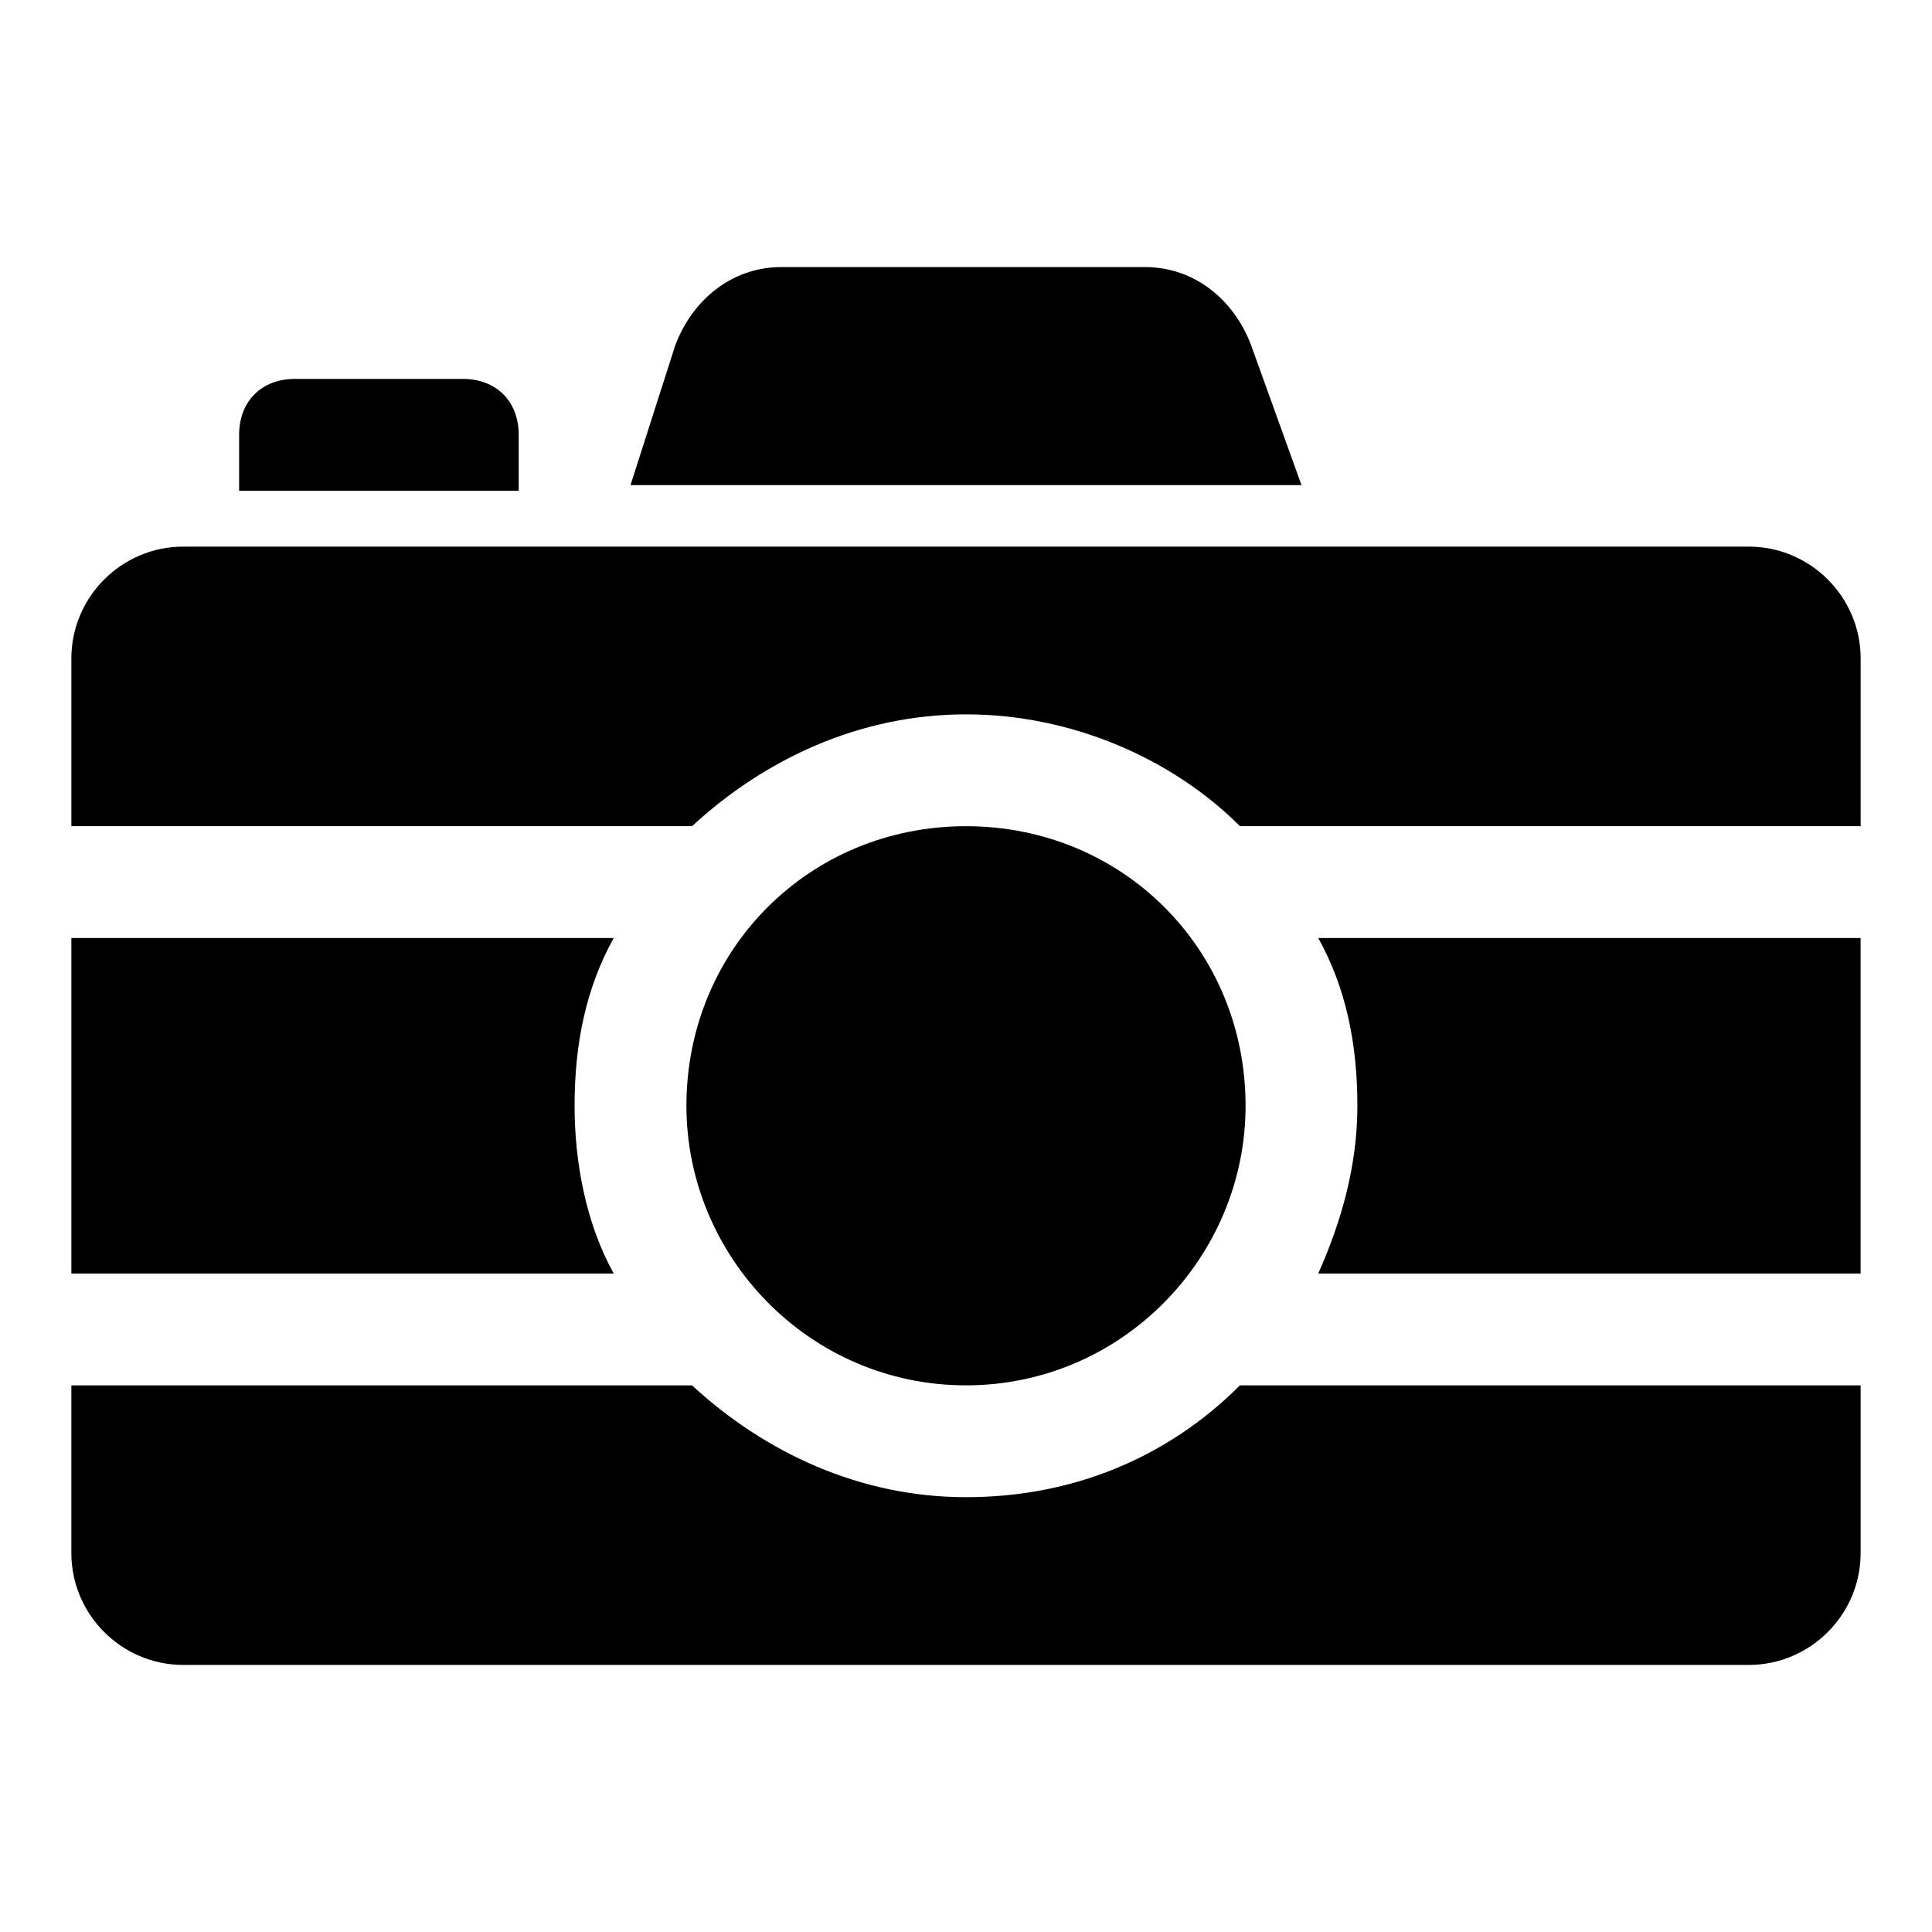
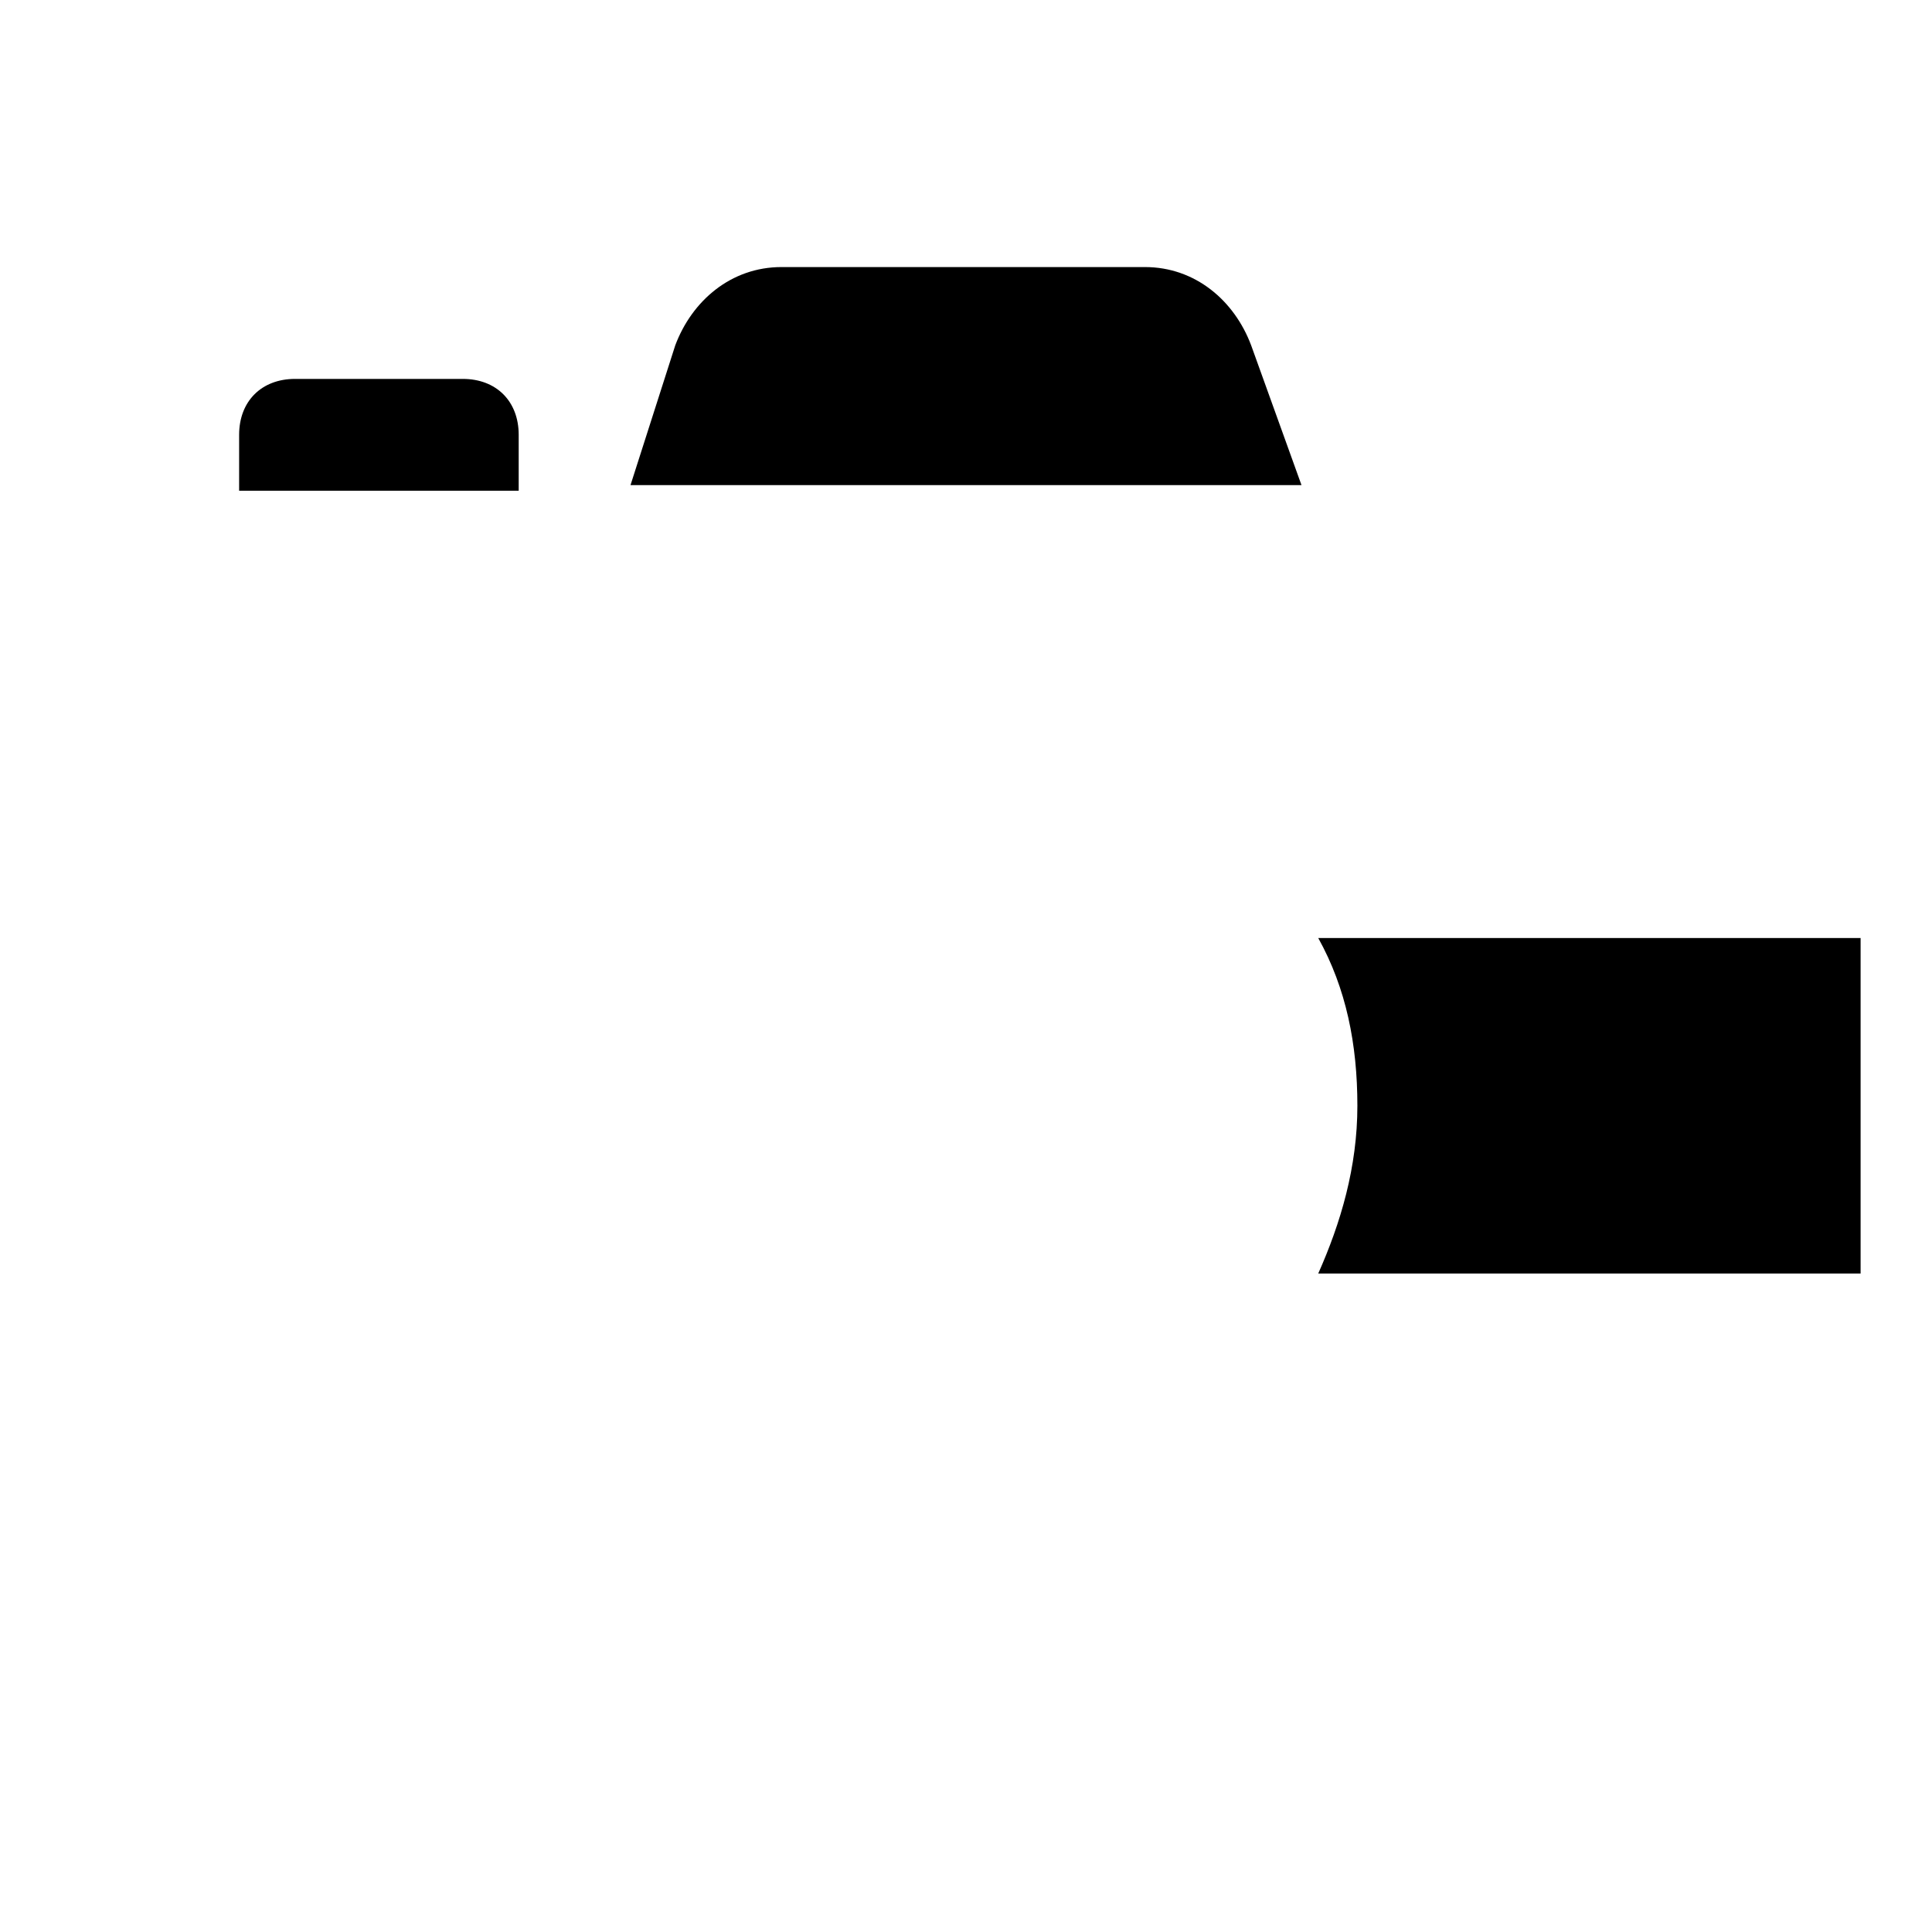
<svg xmlns="http://www.w3.org/2000/svg" fill="#000000" width="800px" height="800px" version="1.1" viewBox="144 144 512 512">
  <g>
-     <path d="m296.27 437.04c0-16.301 2.965-31.117 10.371-44.453h-143.73v88.906h143.73c-7.406-13.336-10.371-29.637-10.371-44.453z" />
-     <path d="m400 540.77c-28.152 0-53.344-11.855-72.609-29.637h-164.48v44.453c0 16.301 13.336 29.637 29.637 29.637h414.9c16.301 0 29.637-13.336 29.637-29.637v-44.453h-164.48c-19.262 19.262-44.453 29.637-72.605 29.637z" />
    <path d="m503.72 437.04c0 16.301-4.445 31.117-10.371 44.453h143.73v-88.906h-143.73c7.41 13.336 10.371 28.152 10.371 44.453z" />
-     <path d="m607.45 288.86h-414.9c-16.301 0-29.637 13.336-29.637 29.637v44.453h164.48c19.262-17.781 44.453-29.637 72.609-29.637 28.152 0 54.828 11.855 72.609 29.637h164.48v-44.453c0-16.301-13.336-29.637-29.637-29.637z" />
    <path d="m475.57 235.52c-4.445-11.855-14.816-20.746-28.152-20.746h-96.316c-13.336 0-23.707 8.891-28.152 20.746l-11.859 37.043h177.82z" />
    <path d="m281.46 259.23c0-8.891-5.926-14.816-14.816-14.816h-44.457c-8.891 0-14.816 5.926-14.816 14.816v14.816h74.09z" />
-     <path d="m400 511.13c41.488 0 74.09-34.082 74.09-74.09 0-41.488-32.598-74.09-74.09-74.09-41.488 0-74.09 32.598-74.09 74.09 0 40.008 32.598 74.09 74.09 74.09z" />
  </g>
</svg>